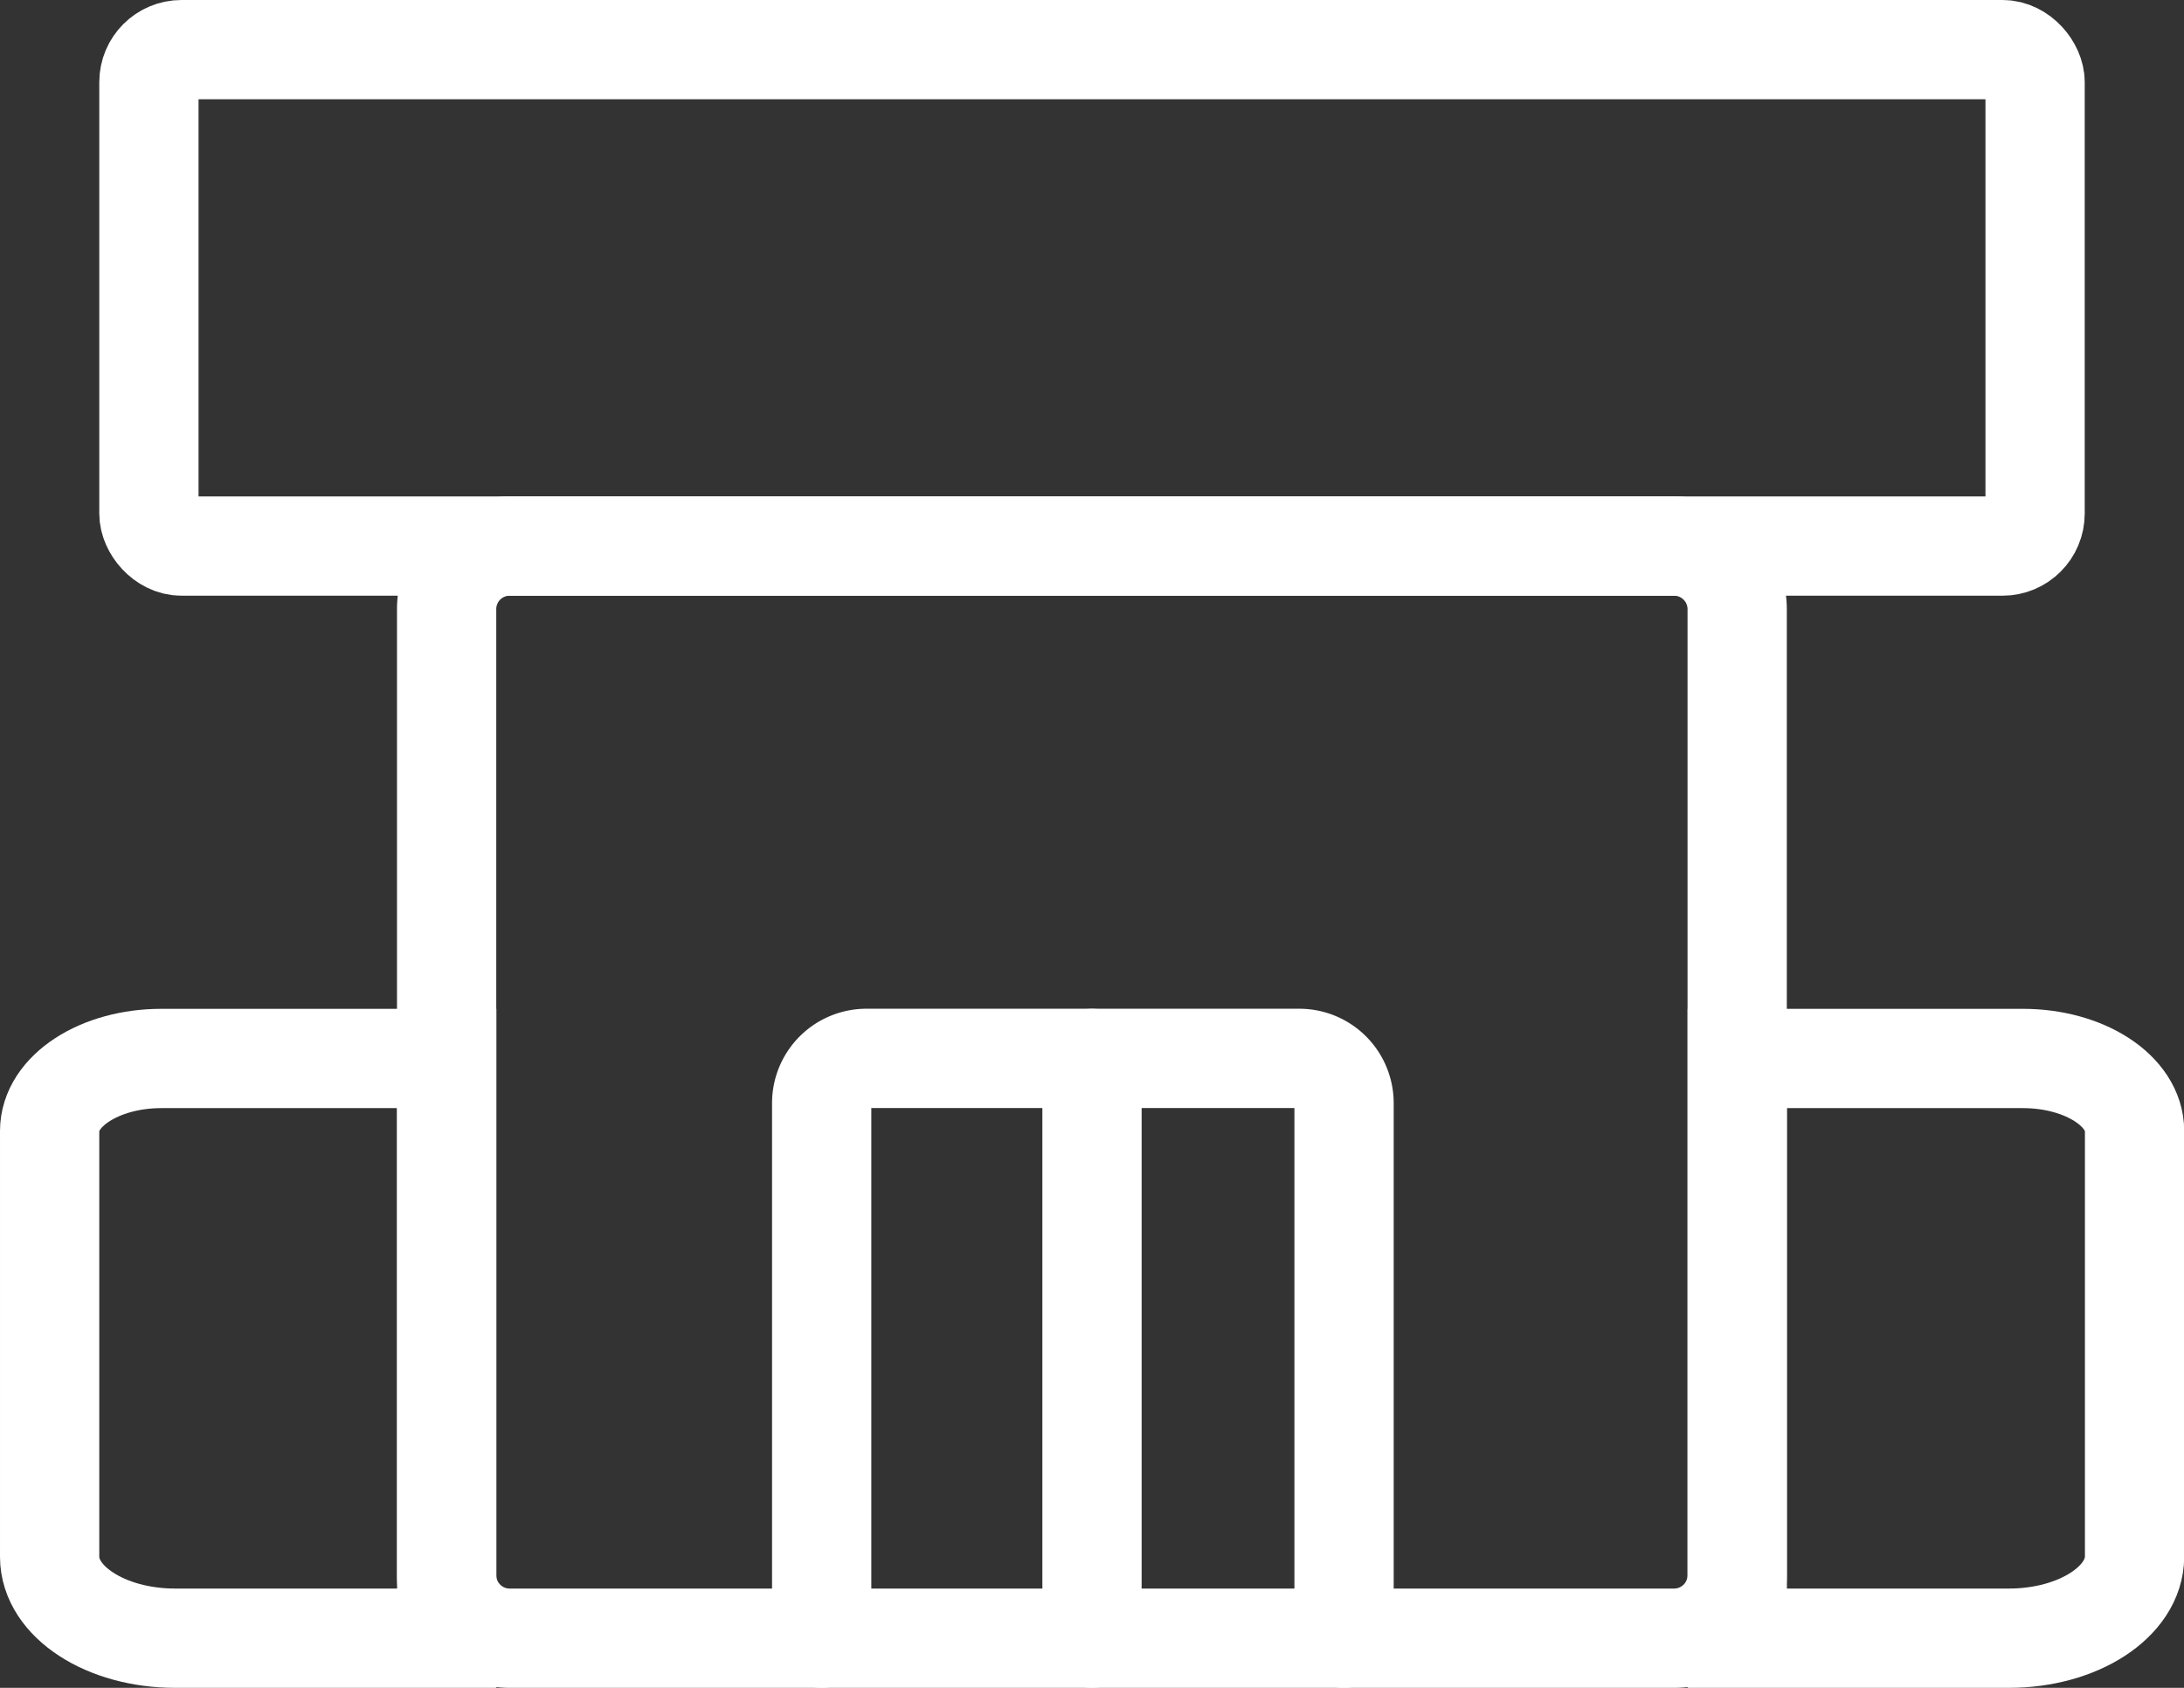
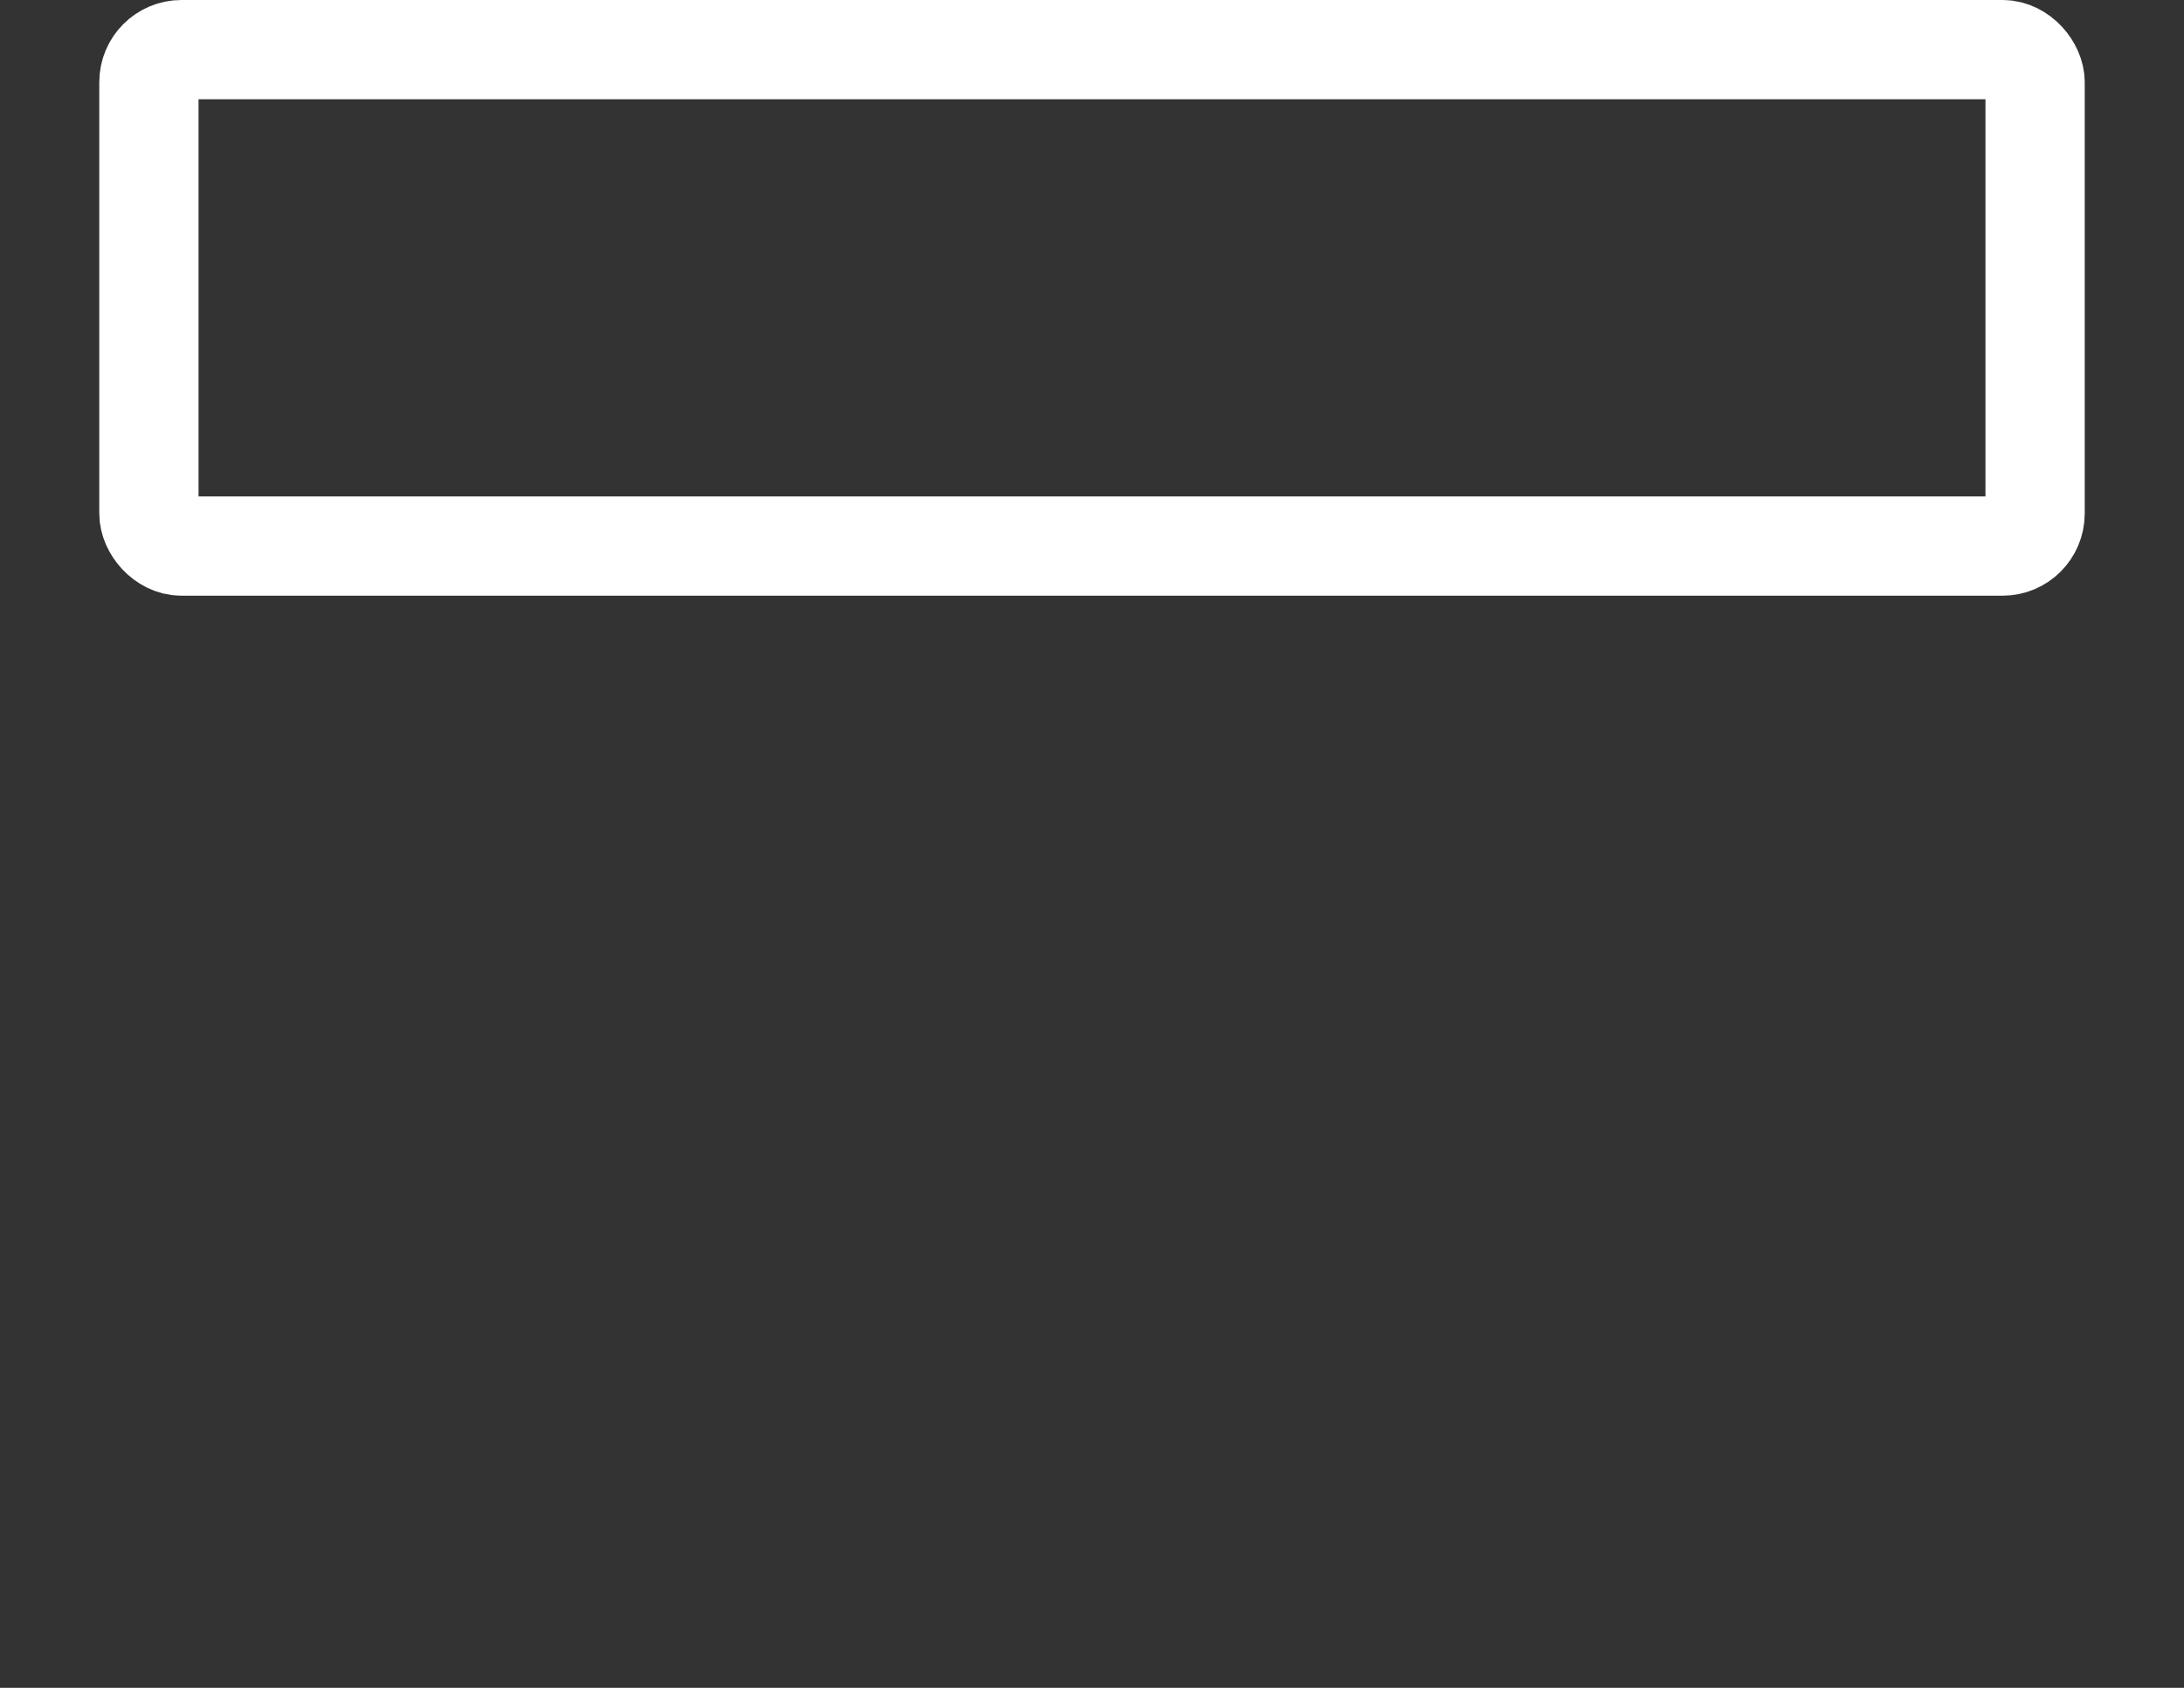
<svg xmlns="http://www.w3.org/2000/svg" width="22" height="17" viewBox="0 0 22 17">
  <rect x="0" y="0" width="22" height="17" fill="#333333" stroke="none" />
  <g id="グループ_2899" data-name="グループ 2899" transform="translate(-13368.823 4043.51)">
    <rect id="s_1790" data-name="s 1790" width="19" height="5" rx="0.328" transform="translate(13370.323 -4043.01)" fill="none" stroke="#fff" stroke-linecap="round" stroke-miterlimit="10" stroke-width="1" />
-     <path id="s_1791" data-name="s 1791" d="M.635,0H12.364A.636.636,0,0,1,13,.636v9.729a.635.635,0,0,1-.635.635H.635A.635.635,0,0,1,0,10.365V.635A.635.635,0,0,1,.635,0Z" transform="translate(13373.322 -4038.01)" fill="none" stroke="#fff" stroke-linecap="round" stroke-miterlimit="10" stroke-width="1" />
-     <path id="p_2102" data-name="p 2102" d="M22.059,18.829H19.323V12.99H22.2c.621,0,1.125.327,1.125.73v4.289C23.323,18.462,22.757,18.829,22.059,18.829Z" transform="translate(13367 -4045.839)" fill="none" stroke="#fff" stroke-linecap="round" stroke-miterlimit="10" stroke-width="1" />
-     <path id="p_2103" data-name="p 2103" d="M3.587,18.829H6.323V12.99H3.448c-.621,0-1.125.327-1.125.73v4.289C2.323,18.462,2.889,18.829,3.587,18.829Z" transform="translate(13367 -4045.839)" fill="none" stroke="#fff" stroke-linecap="round" stroke-miterlimit="10" stroke-width="1" />
-     <path id="p_2113" data-name="p 2113" d="M10.1,21.99V16.6a.451.451,0,0,1,.451-.45h4.36a.451.451,0,0,1,.451.45V21.99" transform="translate(13367 -4049)" fill="none" stroke="#fff" stroke-linecap="round" stroke-miterlimit="10" stroke-width="1" />
-     <line id="l_263" data-name="l 263" y2="5.839" transform="translate(13379.823 -4032.849)" fill="none" stroke="#fff" stroke-linecap="round" stroke-miterlimit="10" stroke-width="1" />
  </g>
</svg>